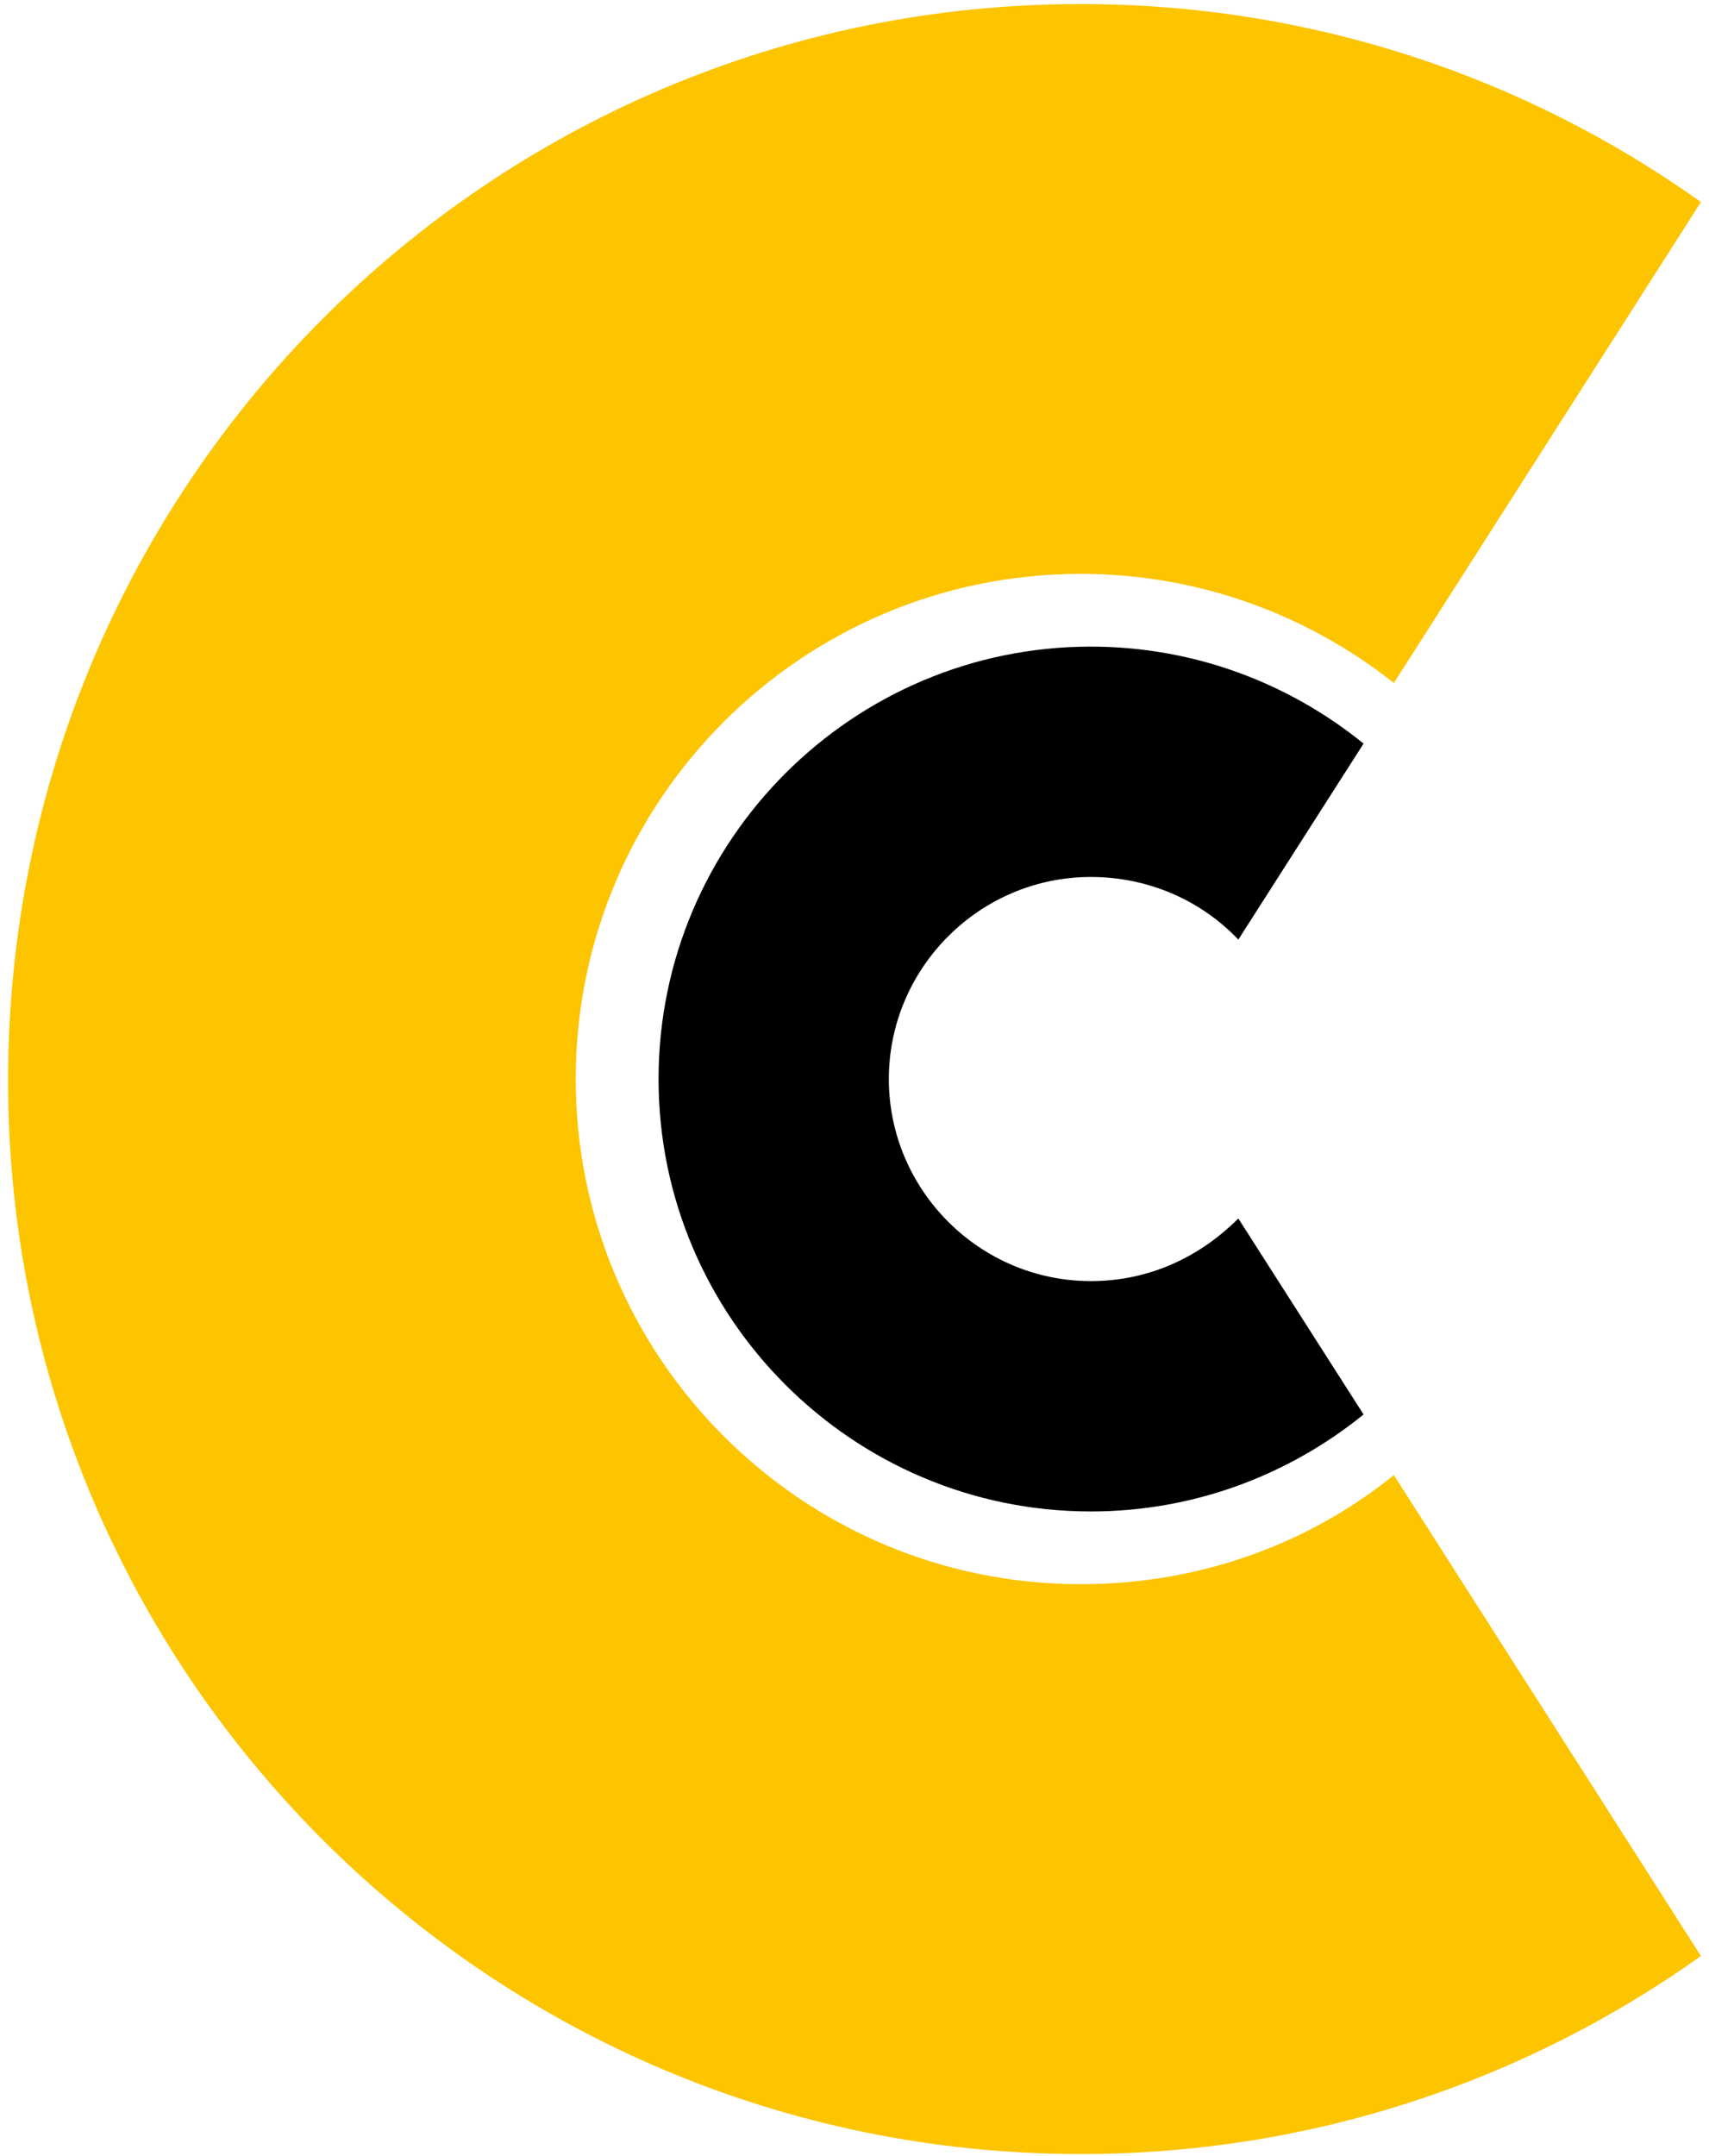
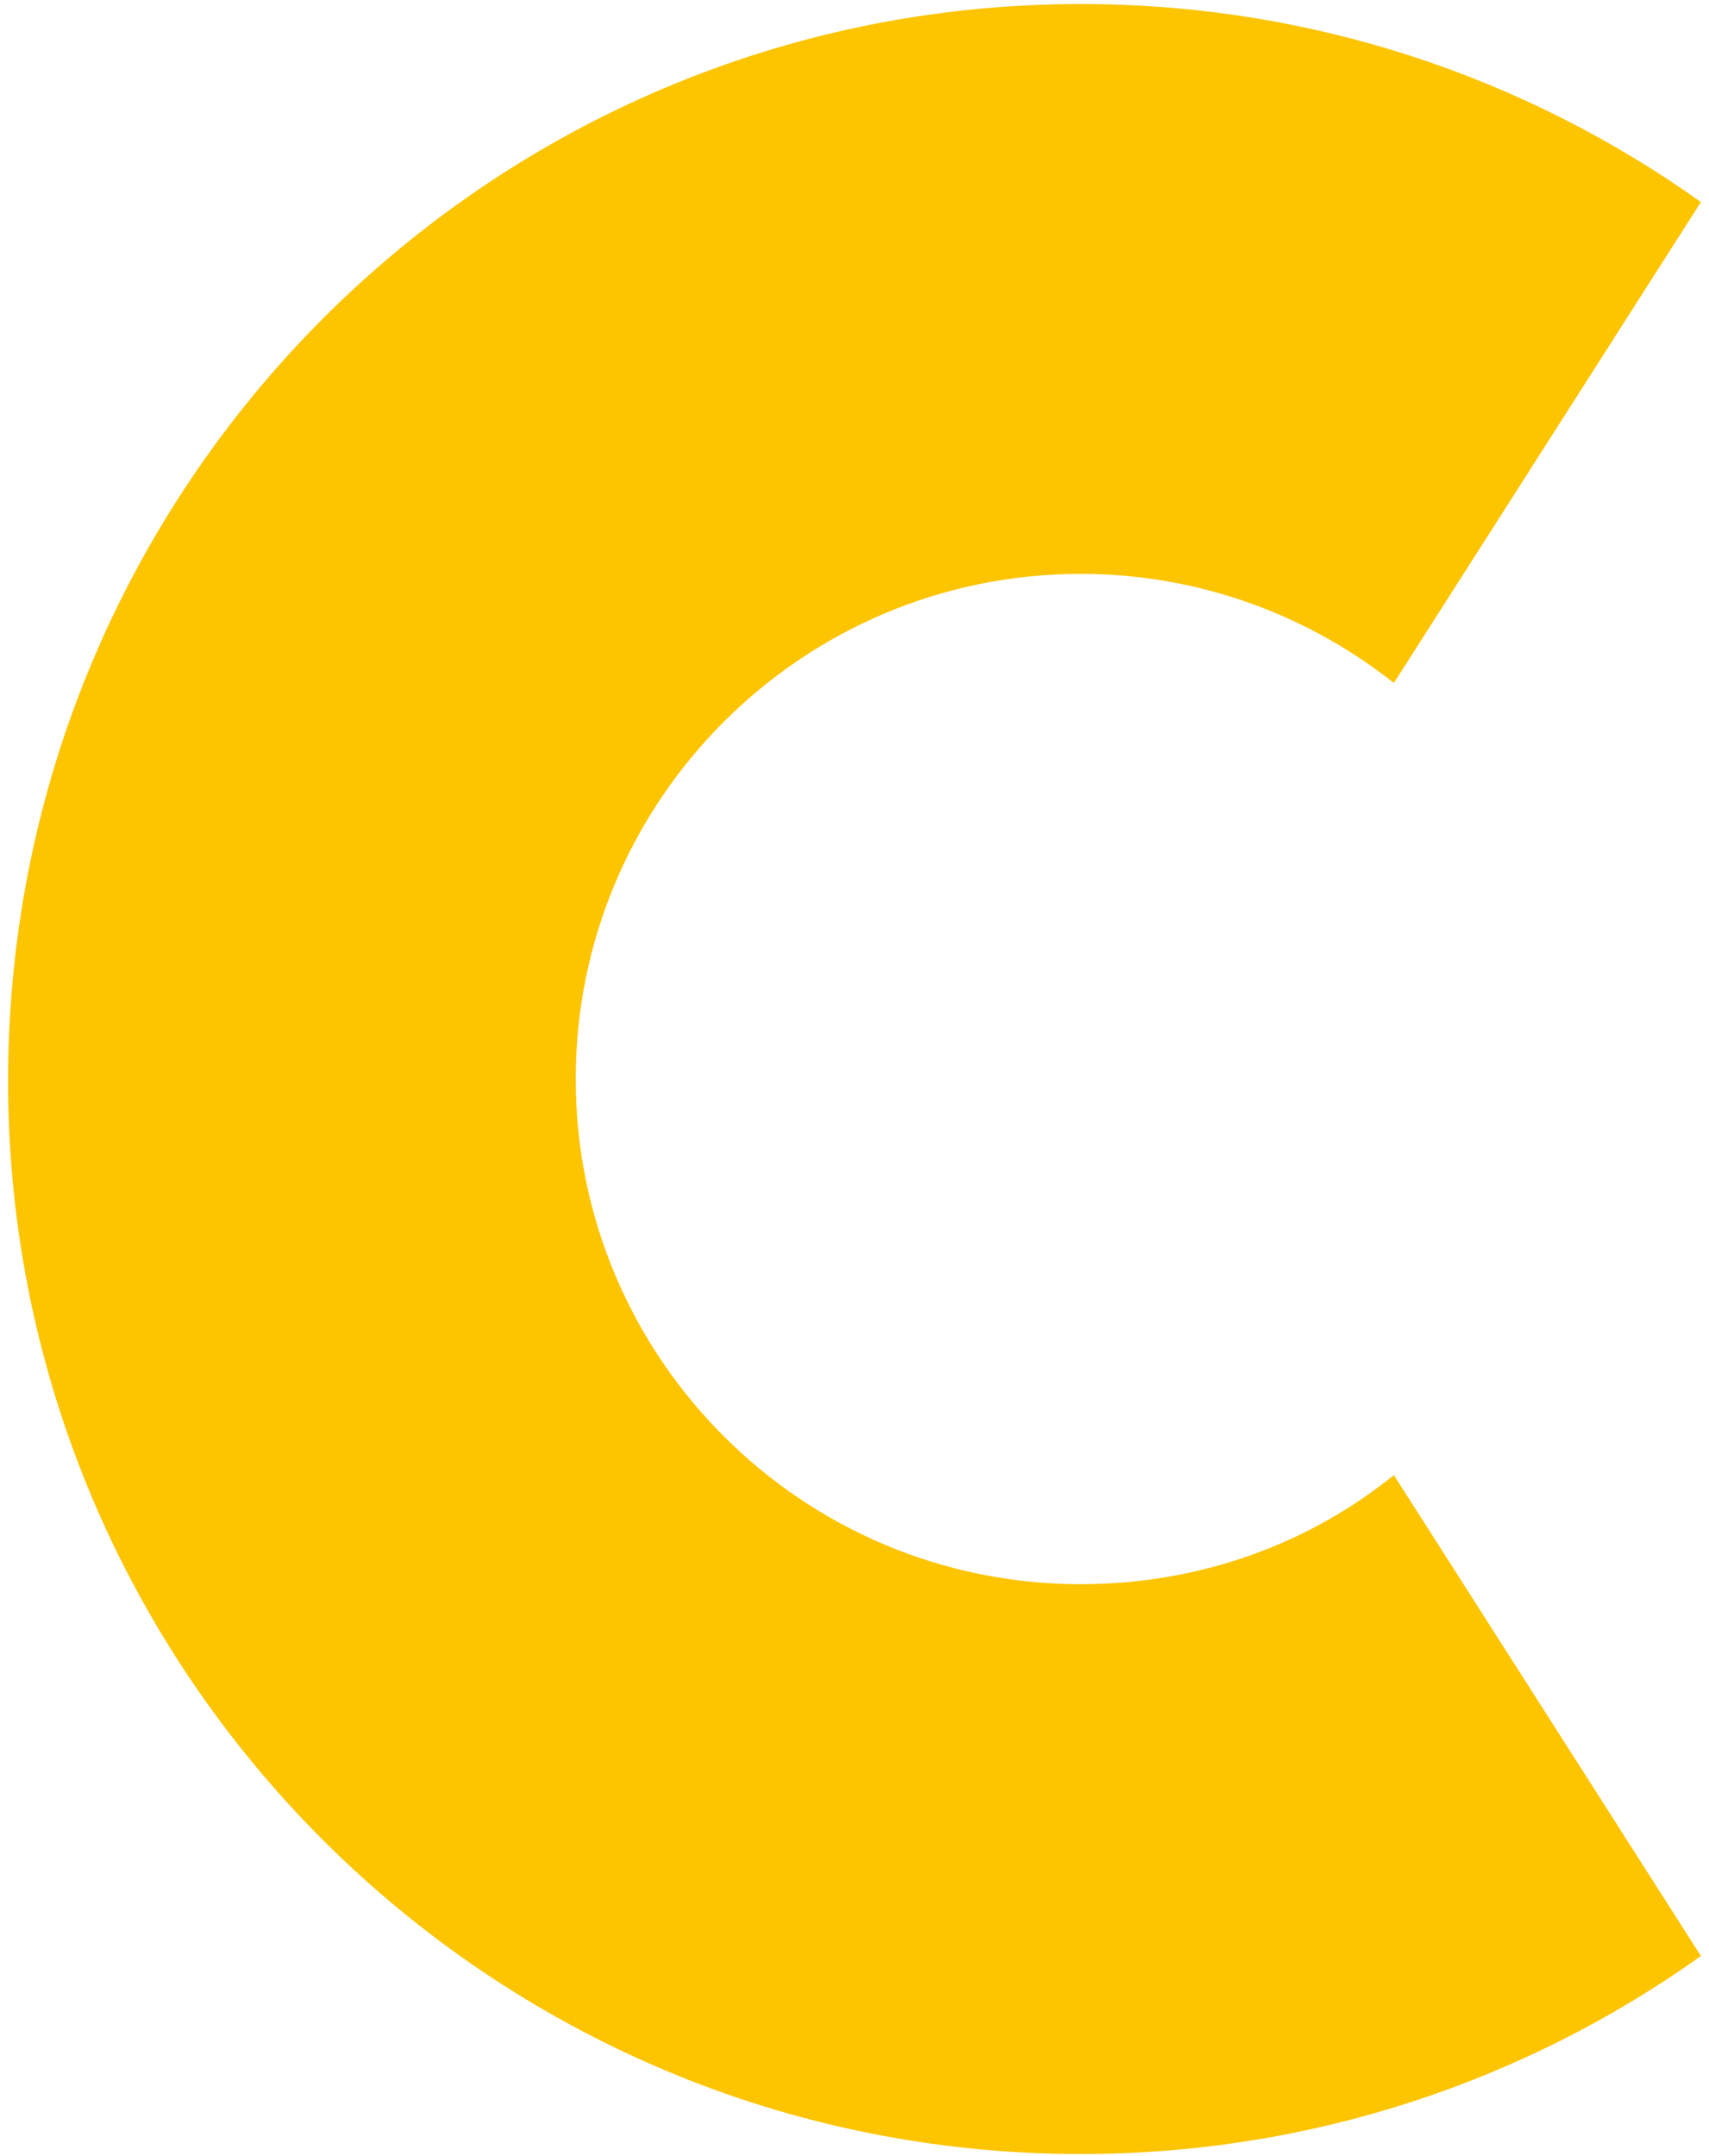
<svg xmlns="http://www.w3.org/2000/svg" version="1.1" id="logo" x="0px" y="0px" viewBox="0 0 84.6 106.7" style="enable-background:new 0 0 84.6 106.7;" xml:space="preserve">
  <style type="text/css">
	.st0{fill:#FDC400;}
</style>
  <g>
    <path class="st0" d="M69,33.8c-4.3-3.4-9.7-5.4-15.5-5.4c-13.8,0-25,11.2-25,25c0,13.8,11.2,25,25,25c5.9,0,11.3-2,15.5-5.4l0,0   l15.2,23.8c-8.7,6.2-19.3,9.8-30.7,9.8c-29.3,0-53.1-23.8-53.1-53.1C0.4,24,24.2,0.2,53.5,0.2c11.4,0,22,3.6,30.7,9.8L69,33.8z" />
    <g>
      <g>
-         <path d="M54,63.4c-5.5,0-10-4.5-10-10s4.5-10,10-10c2.9,0,5.5,1.2,7.3,3.1l6.2-9.7c-3.7-3-8.4-4.8-13.5-4.8     c-11.8,0-21.4,9.6-21.4,21.4c0,11.8,9.6,21.4,21.4,21.4c5.1,0,9.8-1.8,13.5-4.8l-6.2-9.7C59.4,62.2,56.9,63.4,54,63.4z" />
-       </g>
+         </g>
    </g>
  </g>
</svg>